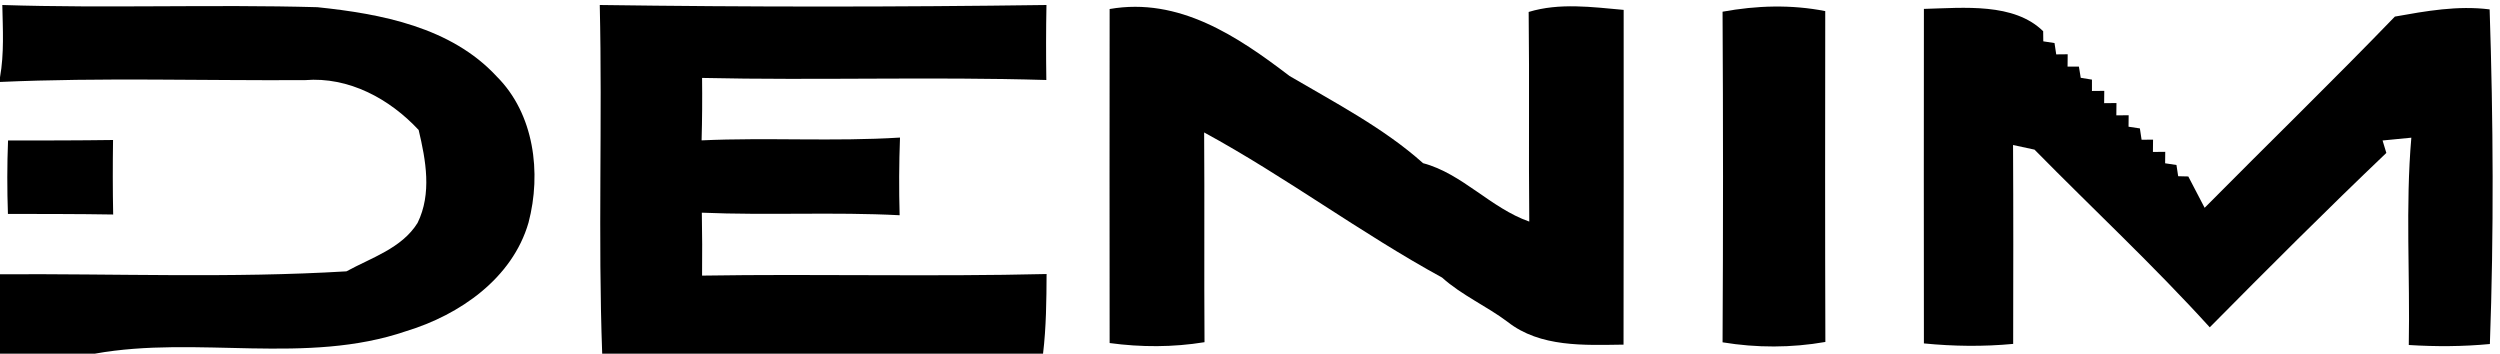
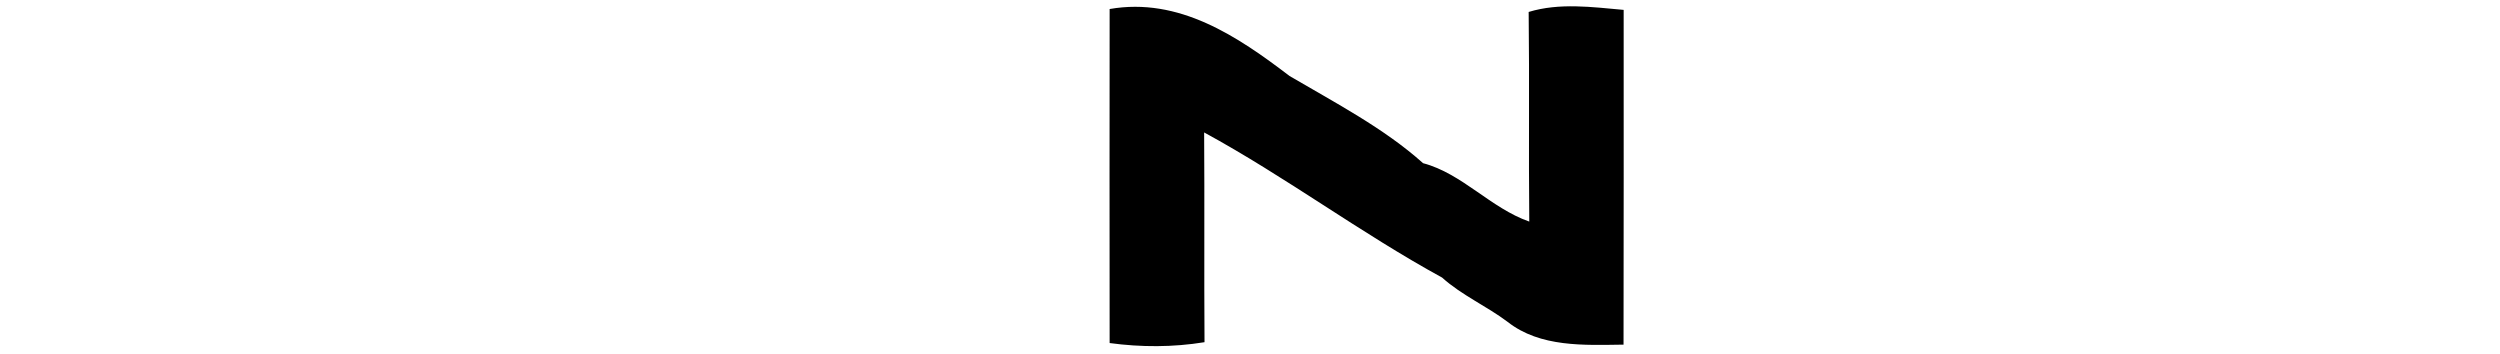
<svg xmlns="http://www.w3.org/2000/svg" width="205pt" height="29pt" viewBox="0 0 205 29" version="1.1">
  <g id="#ffffffff">
</g>
  <g id="#000000ff">
-     <path fill="#000000" opacity="1.00" d=" M 0.19 0.41 C 8.80 0.69 17.42 0.35 26.02 0.59 C 31.25 1.13 36.99 2.23 40.72 6.26 C 43.81 9.33 44.41 14.18 43.34 18.25 C 42.02 22.83 37.69 25.82 33.32 27.15 C 25.09 29.97 16.21 27.49 7.78 29.00 L 0.00 29.00 L 0.00 22.49 C 9.47 22.43 18.95 22.82 28.41 22.25 C 30.45 21.13 32.95 20.36 34.24 18.28 C 35.42 15.88 34.92 13.14 34.33 10.66 C 31.95 8.10 28.60 6.28 25.02 6.57 C 16.68 6.62 8.33 6.35 0.00 6.72 L 0.00 6.34 C 0.35 4.38 0.23 2.39 0.19 0.41 Z" />
-     <path fill="#000000" opacity="1.00" d=" M 49.18 0.41 C 61.39 0.58 73.60 0.58 85.81 0.41 C 85.77 2.46 85.77 4.51 85.80 6.56 C 76.40 6.28 66.98 6.60 57.57 6.39 C 57.59 8.10 57.58 9.81 57.53 11.51 C 62.95 11.26 68.38 11.62 73.80 11.28 C 73.72 13.40 73.71 15.52 73.77 17.65 C 68.37 17.37 62.95 17.67 57.55 17.44 C 57.58 19.16 57.59 20.88 57.57 22.60 C 66.98 22.45 76.40 22.70 85.82 22.47 C 85.81 24.65 85.79 26.83 85.53 29.00 L 49.38 29.00 C 49.03 19.47 49.40 9.94 49.18 0.41 Z" />
    <path fill="#000000" opacity="1.00" d=" M 90.99 0.74 C 96.67 -0.25 101.47 2.97 105.74 6.23 C 109.47 8.42 113.50 10.52 116.69 13.38 C 119.90 14.23 122.23 17.06 125.40 18.17 C 125.34 12.44 125.42 6.71 125.35 0.98 C 127.88 0.21 130.55 0.58 133.14 0.81 C 133.14 9.96 133.15 19.11 133.13 28.26 C 129.92 28.30 126.30 28.50 123.62 26.39 C 121.89 25.09 119.86 24.21 118.25 22.76 C 111.57 19.11 105.43 14.50 98.74 10.86 C 98.78 16.59 98.73 22.32 98.77 28.06 C 96.19 28.48 93.57 28.48 90.99 28.13 C 90.98 19.00 90.98 9.87 90.99 0.74 Z" />
-     <path fill="#000000" opacity="1.00" d=" M 141.25 0.96 C 144.03 0.45 146.88 0.36 149.67 0.91 C 149.66 9.95 149.65 19.00 149.68 28.04 C 146.89 28.53 144.04 28.53 141.25 28.07 C 141.30 19.03 141.30 10.00 141.25 0.96 Z" />
-     <path fill="#000000" opacity="1.00" d=" M 157.76 0.73 C 161.06 0.64 165.14 0.21 167.54 2.56 L 167.55 3.39 L 168.47 3.53 L 168.61 4.46 L 169.55 4.45 L 169.54 5.46 L 170.47 5.46 L 170.62 6.38 L 171.54 6.53 L 171.54 7.46 L 172.55 7.45 L 172.54 8.46 L 173.55 8.45 L 173.54 9.46 L 174.55 9.45 L 174.54 10.39 L 175.47 10.53 L 175.61 11.46 L 176.55 11.45 L 176.54 12.46 L 177.55 12.45 L 177.54 13.39 L 178.47 13.53 L 178.61 14.45 L 179.44 14.47 C 179.77 15.11 180.45 16.40 180.78 17.04 C 185.97 11.80 191.26 6.66 196.38 1.36 C 198.95 0.90 201.53 0.44 204.15 0.77 C 204.45 9.91 204.50 19.08 204.17 28.21 C 201.96 28.42 199.74 28.43 197.52 28.29 C 197.63 22.62 197.24 16.94 197.73 11.29 C 197.14 11.35 195.96 11.46 195.37 11.52 L 195.68 12.54 C 190.77 17.22 185.97 22.02 181.20 26.84 C 176.62 21.79 171.61 17.13 166.83 12.27 C 166.39 12.17 165.51 11.98 165.07 11.89 C 165.10 17.33 165.09 22.77 165.08 28.20 C 162.64 28.43 160.19 28.40 157.76 28.16 C 157.75 19.02 157.75 9.88 157.76 0.73 Z" />
-     <path fill="#000000" opacity="1.00" d=" M 0.66 11.52 C 3.53 11.52 6.40 11.52 9.27 11.48 C 9.24 13.52 9.24 15.55 9.28 17.59 C 6.40 17.54 3.53 17.55 0.65 17.54 C 0.58 15.54 0.58 13.53 0.66 11.52 Z" />
  </g>
</svg>